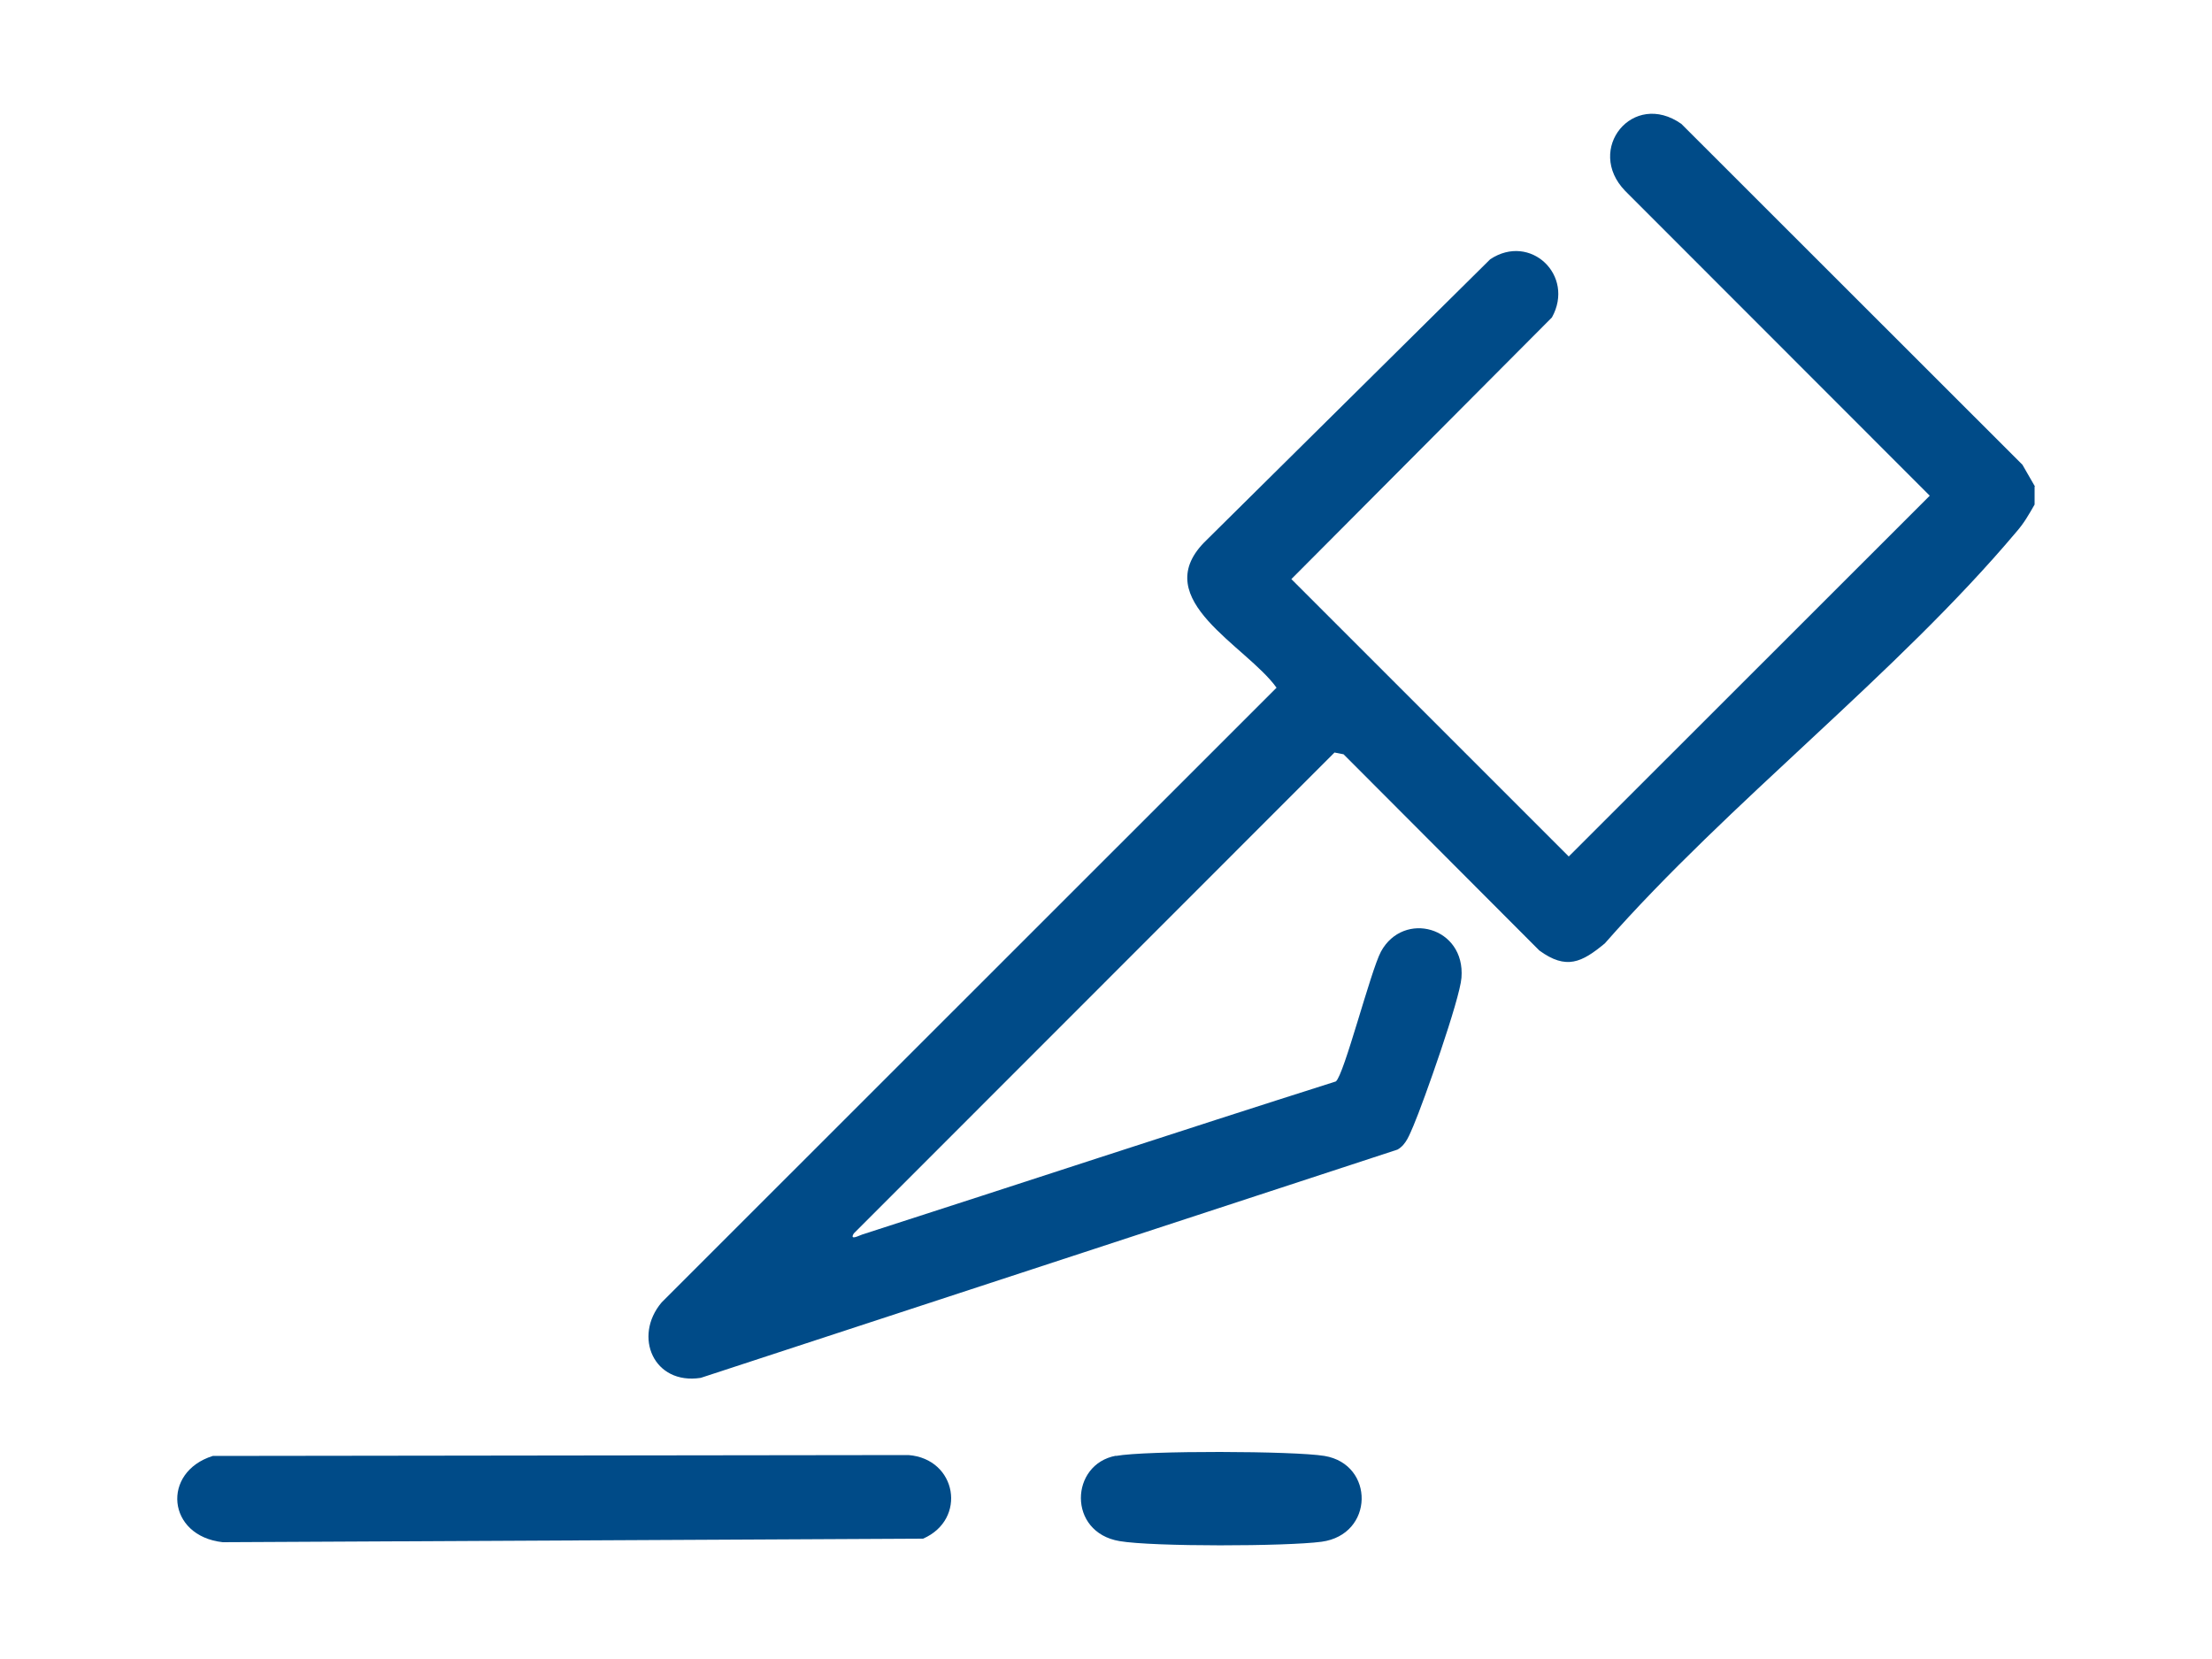
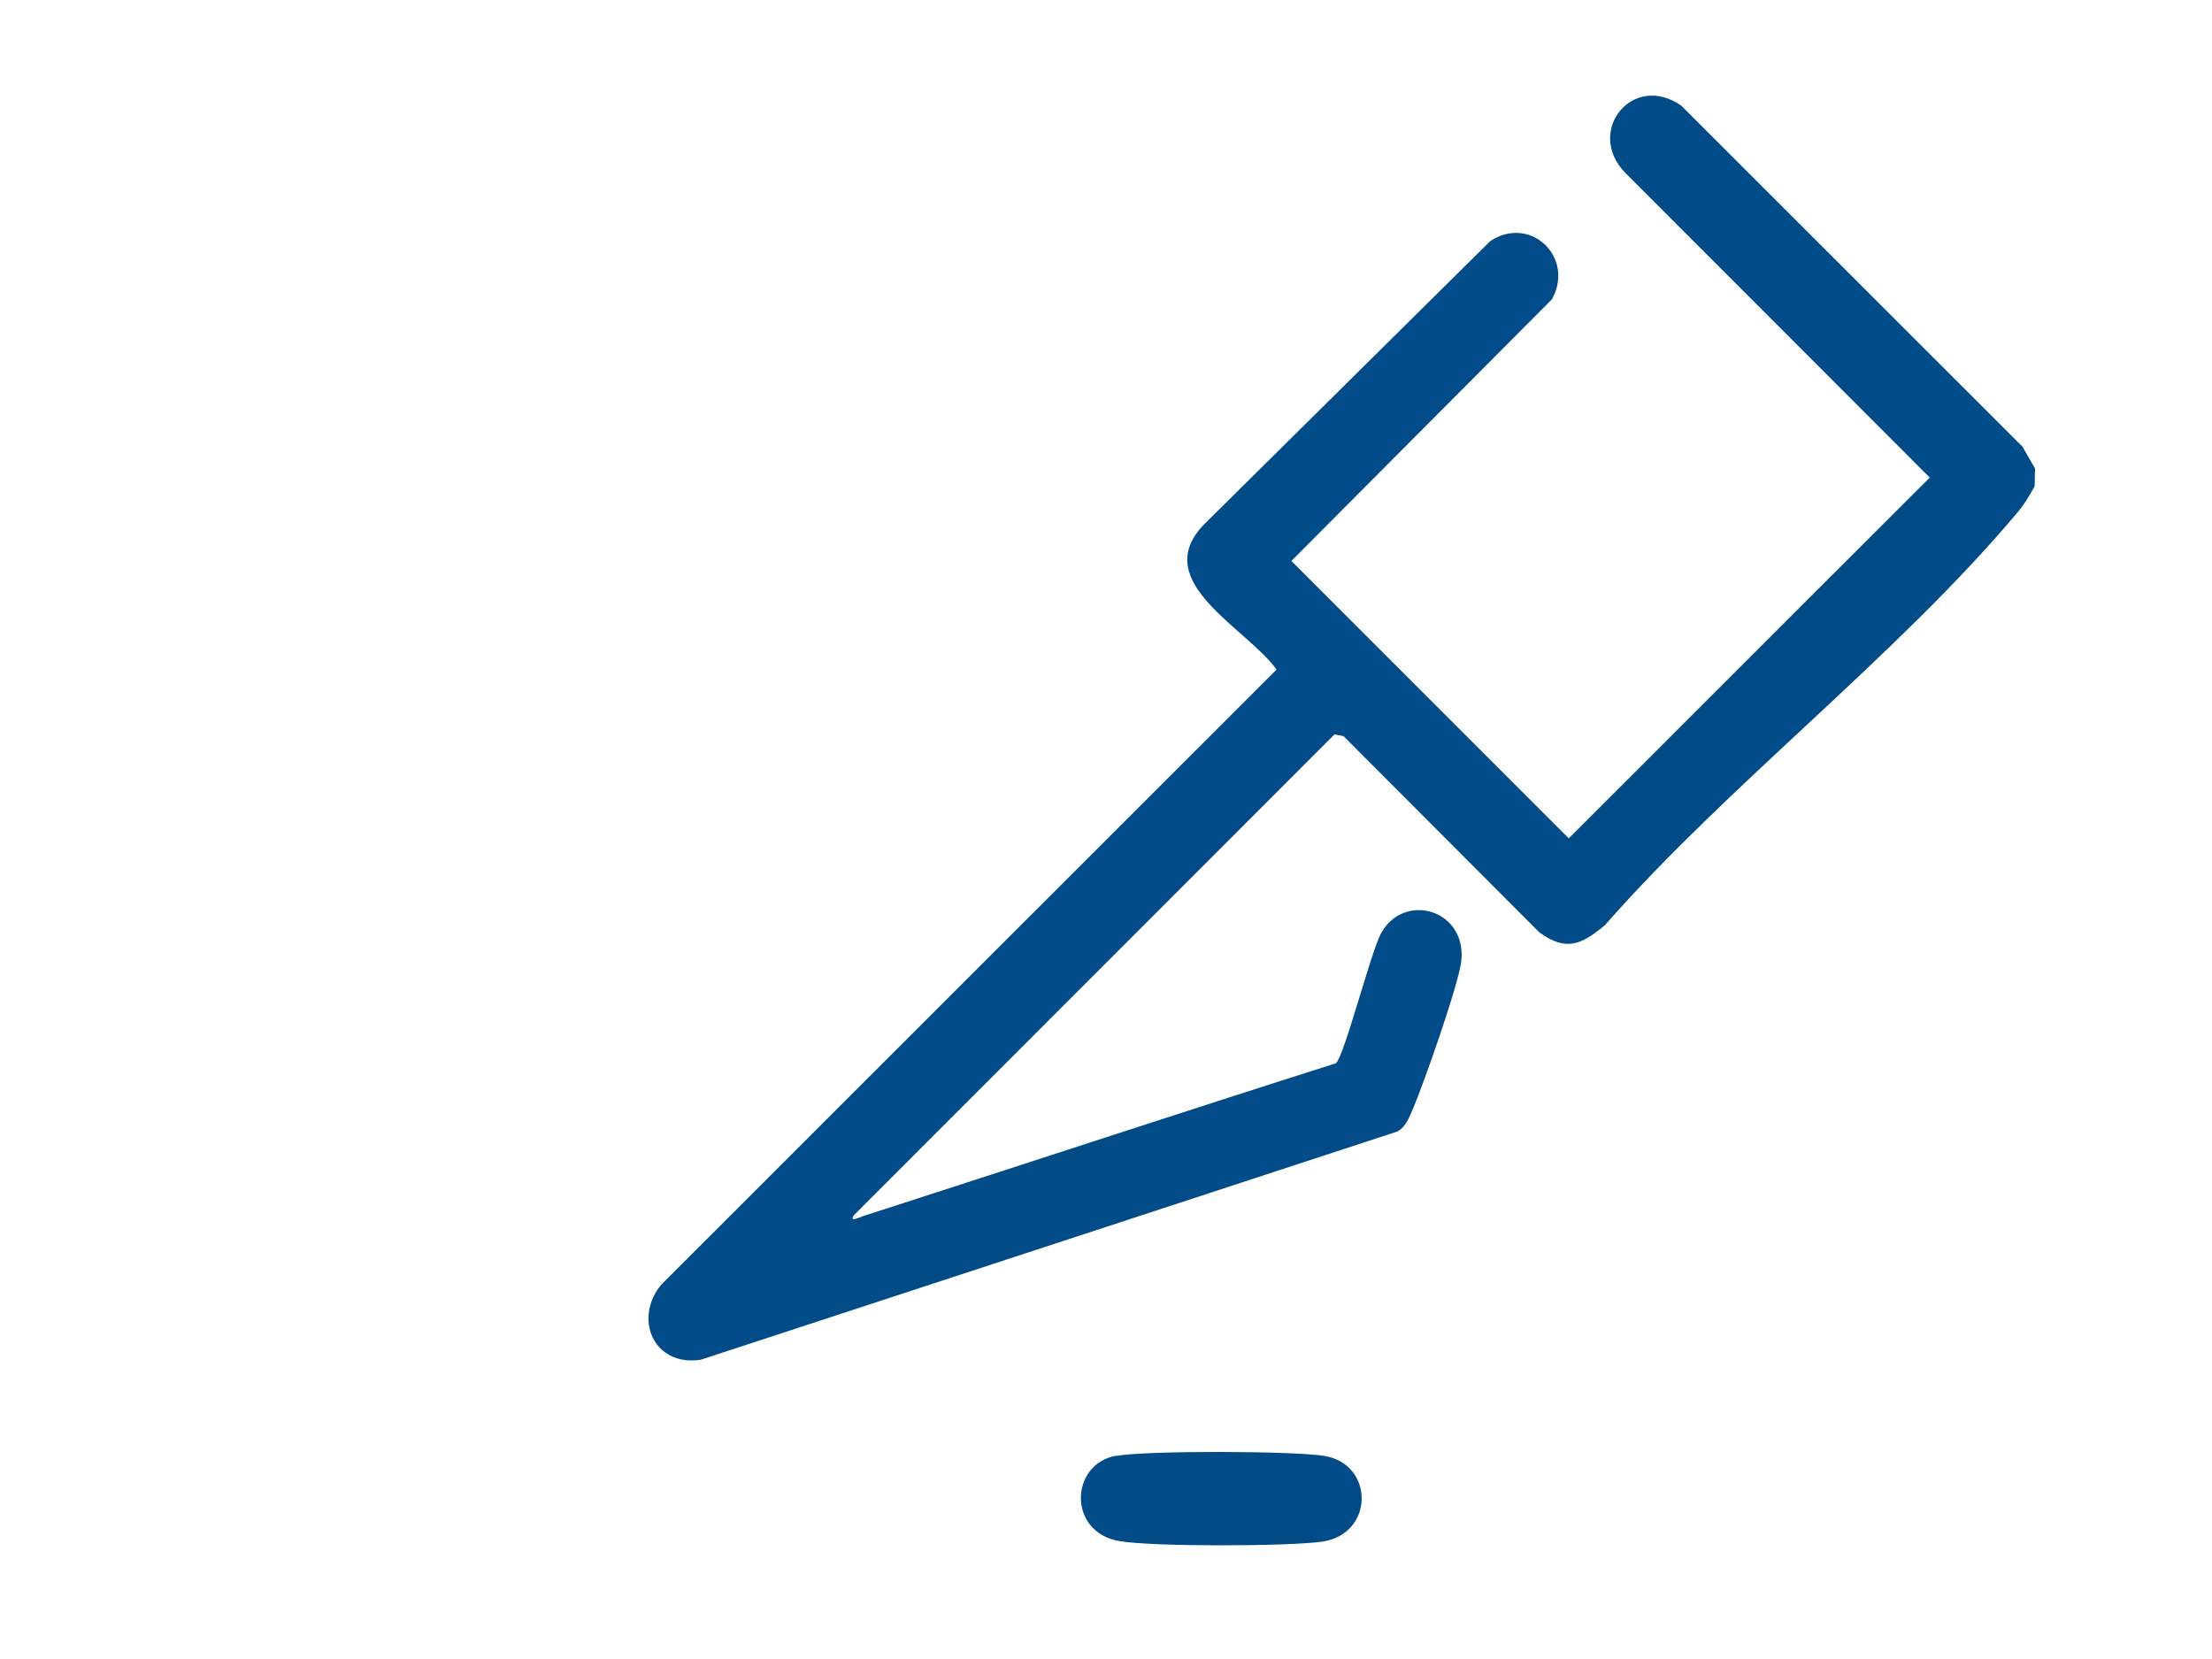
<svg xmlns="http://www.w3.org/2000/svg" id="Layer_1" data-name="Layer 1" viewBox="0 0 100 75">
  <defs>
    <style>
      .cls-1 {
        fill: #004b88;
      }
    </style>
  </defs>
-   <path class="cls-1" d="M91.98,21.99v.82c-.26.45-.47.83-.82,1.23-5.43,6.45-12.99,12.21-18.61,18.61-1.04.86-1.74,1.21-2.96.32l-8.85-8.87-.41-.08-21.73,21.74c-.22.35.27.08.38.05,7.14-2.3,14.26-4.65,21.41-6.92.37-.28,1.57-4.99,2.04-5.87,1.02-1.87,3.82-1.12,3.64,1.18-.07.97-1.71,5.61-2.17,6.69-.18.4-.32.85-.72,1.08l-31.5,10.32c-2.13.33-3.07-1.87-1.77-3.41l27.8-27.79c-1.36-1.9-5.79-3.97-3.28-6.56l12.94-12.81c1.81-1.2,3.84.73,2.79,2.63l-11.78,11.83,12.54,12.54,16.32-16.31-13.77-13.78c-1.82-1.88.35-4.57,2.54-3.03l15.42,15.41.57.99Z" />
-   <path class="cls-1" d="M9.62,65.82l31.45-.04c2.19.17,2.66,2.91.66,3.78l-31.66.16c-2.53-.28-2.78-3.17-.45-3.9" />
+   <path class="cls-1" d="M91.98,21.99c-.26.45-.47.83-.82,1.23-5.43,6.45-12.99,12.21-18.61,18.61-1.04.86-1.74,1.21-2.96.32l-8.85-8.87-.41-.08-21.73,21.74c-.22.35.27.08.38.05,7.14-2.3,14.26-4.65,21.41-6.92.37-.28,1.57-4.99,2.04-5.87,1.02-1.87,3.82-1.12,3.64,1.18-.07.97-1.71,5.61-2.17,6.69-.18.4-.32.85-.72,1.08l-31.5,10.32c-2.13.33-3.07-1.87-1.77-3.41l27.8-27.79c-1.36-1.9-5.79-3.97-3.28-6.56l12.94-12.81c1.81-1.2,3.84.73,2.79,2.63l-11.78,11.83,12.54,12.54,16.32-16.31-13.77-13.78c-1.82-1.88.35-4.57,2.54-3.03l15.42,15.41.57.99Z" />
  <path class="cls-1" d="M50.45,65.82c1.35-.25,8.05-.23,9.43,0,2.27.38,2.25,3.56-.14,3.88-1.59.21-7.6.23-9.13-.03-2.36-.4-2.24-3.48-.16-3.86" />
</svg>